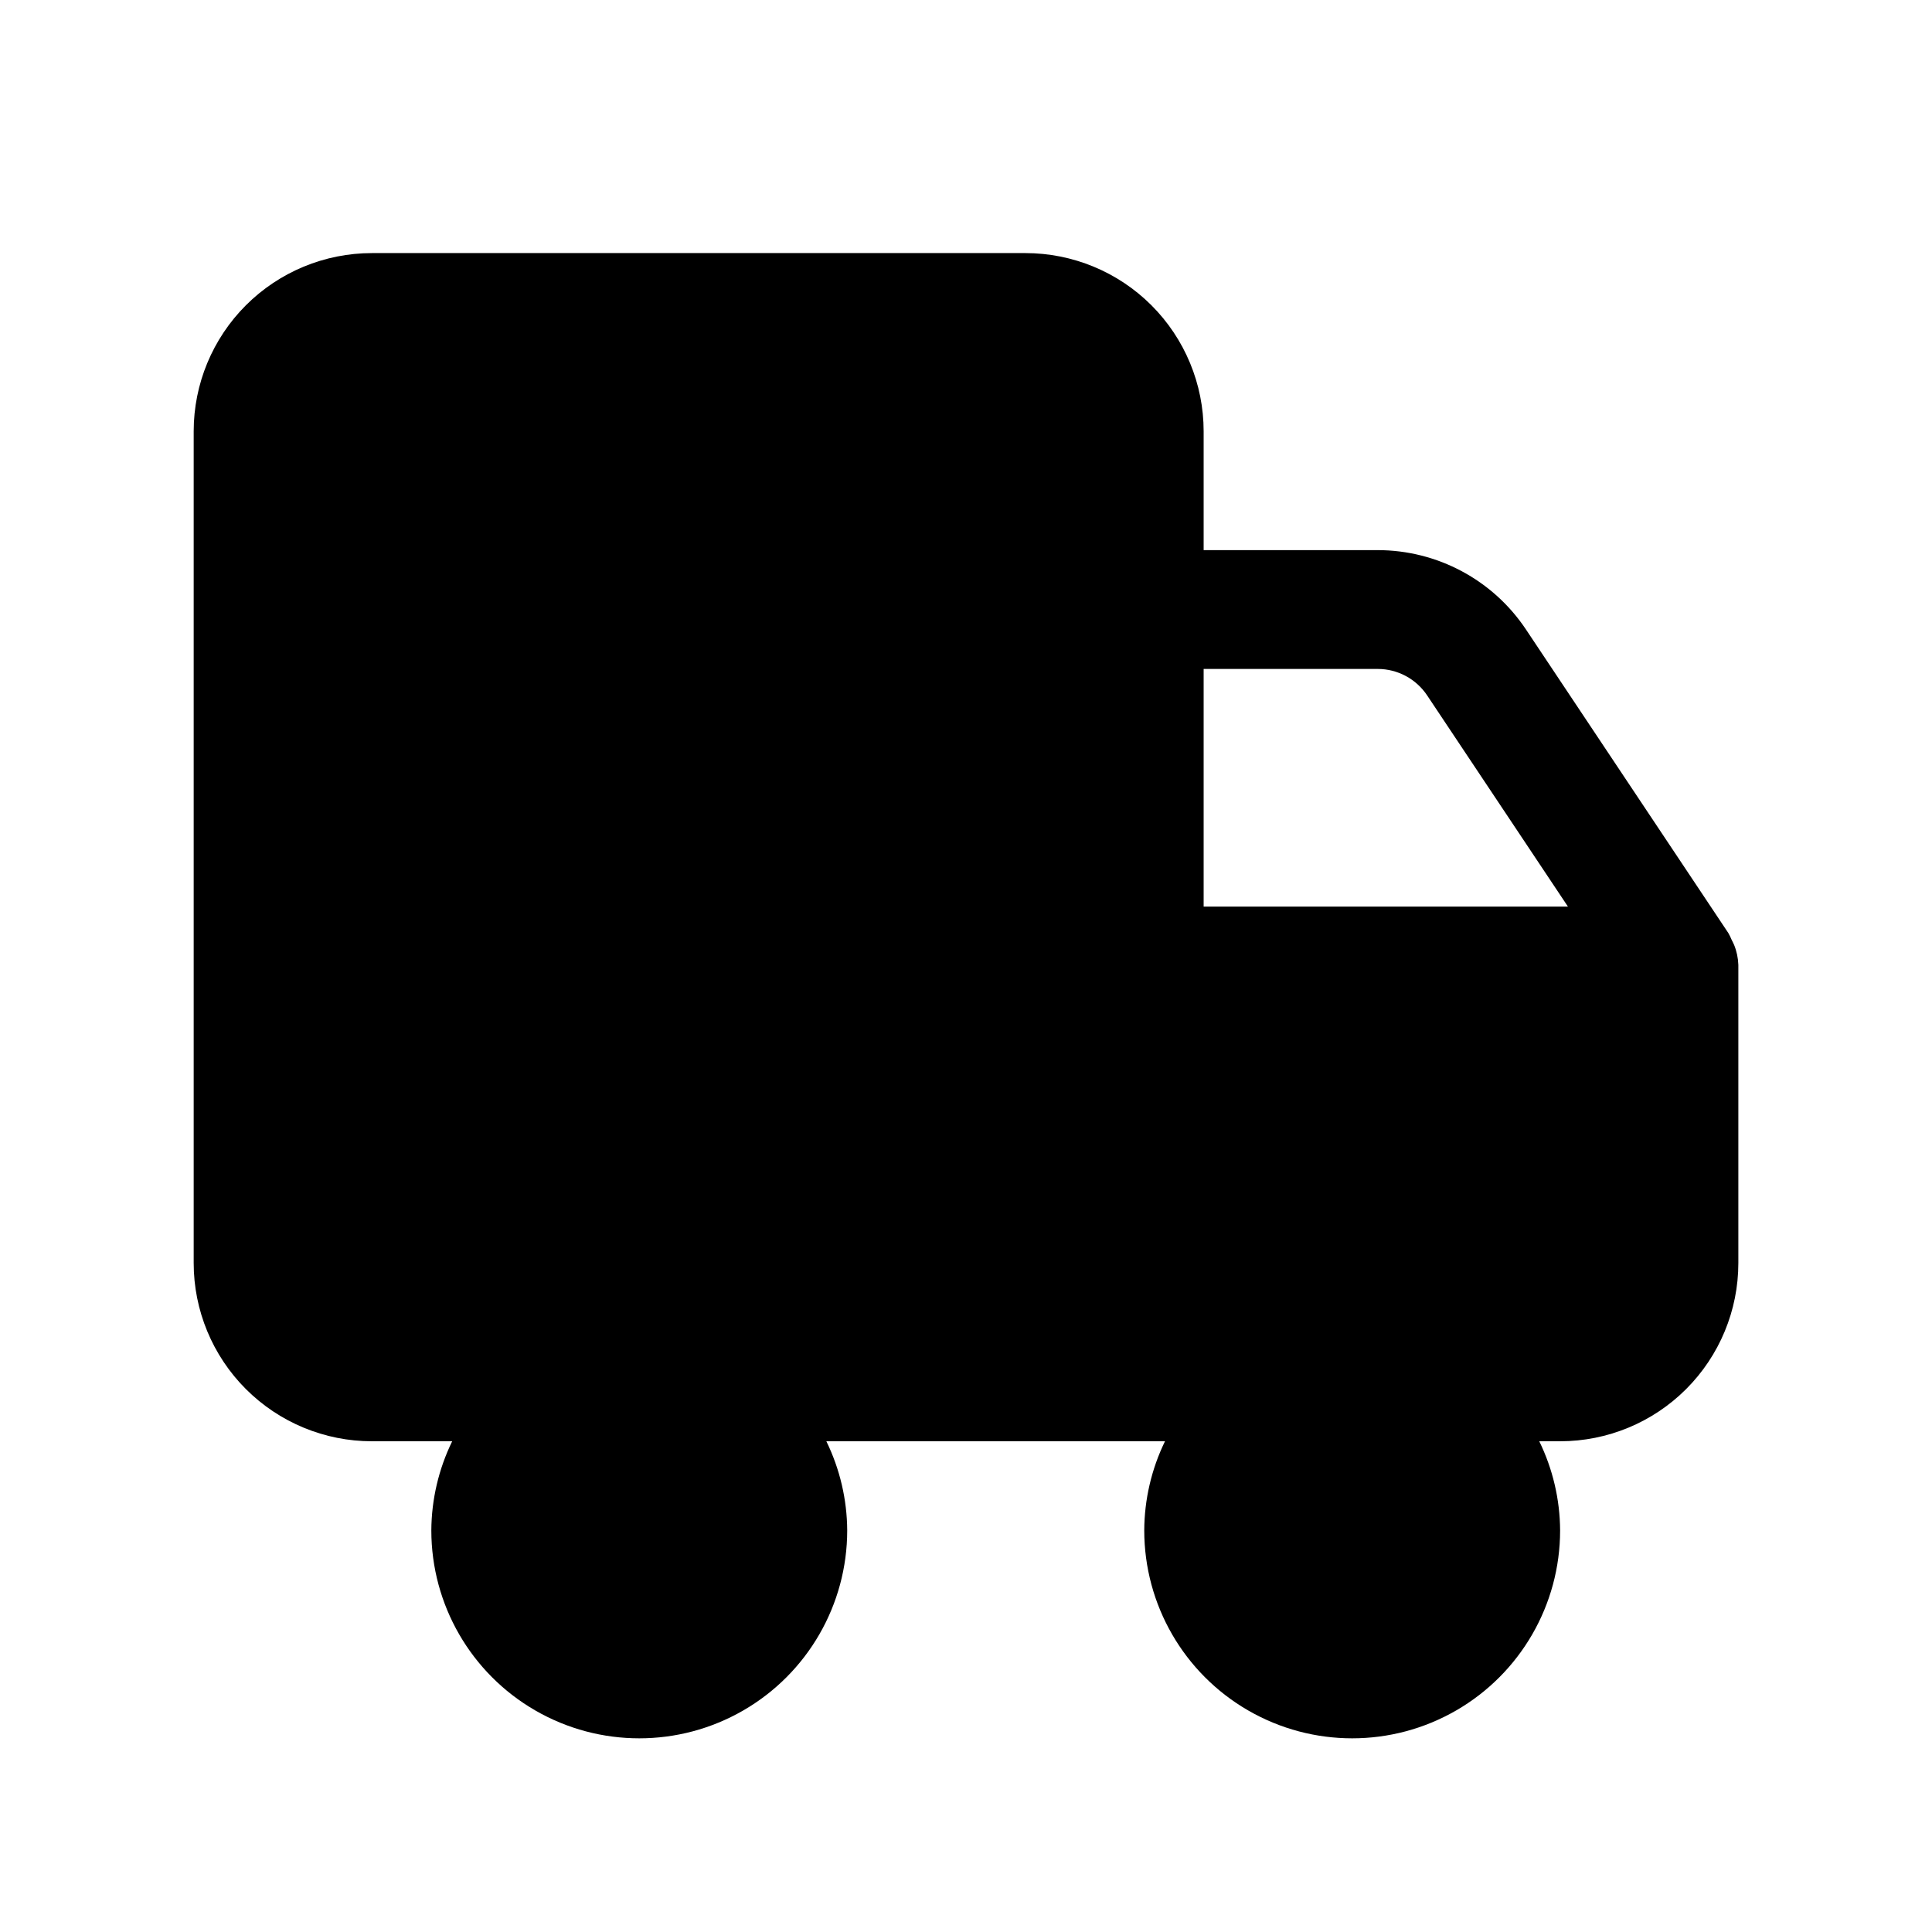
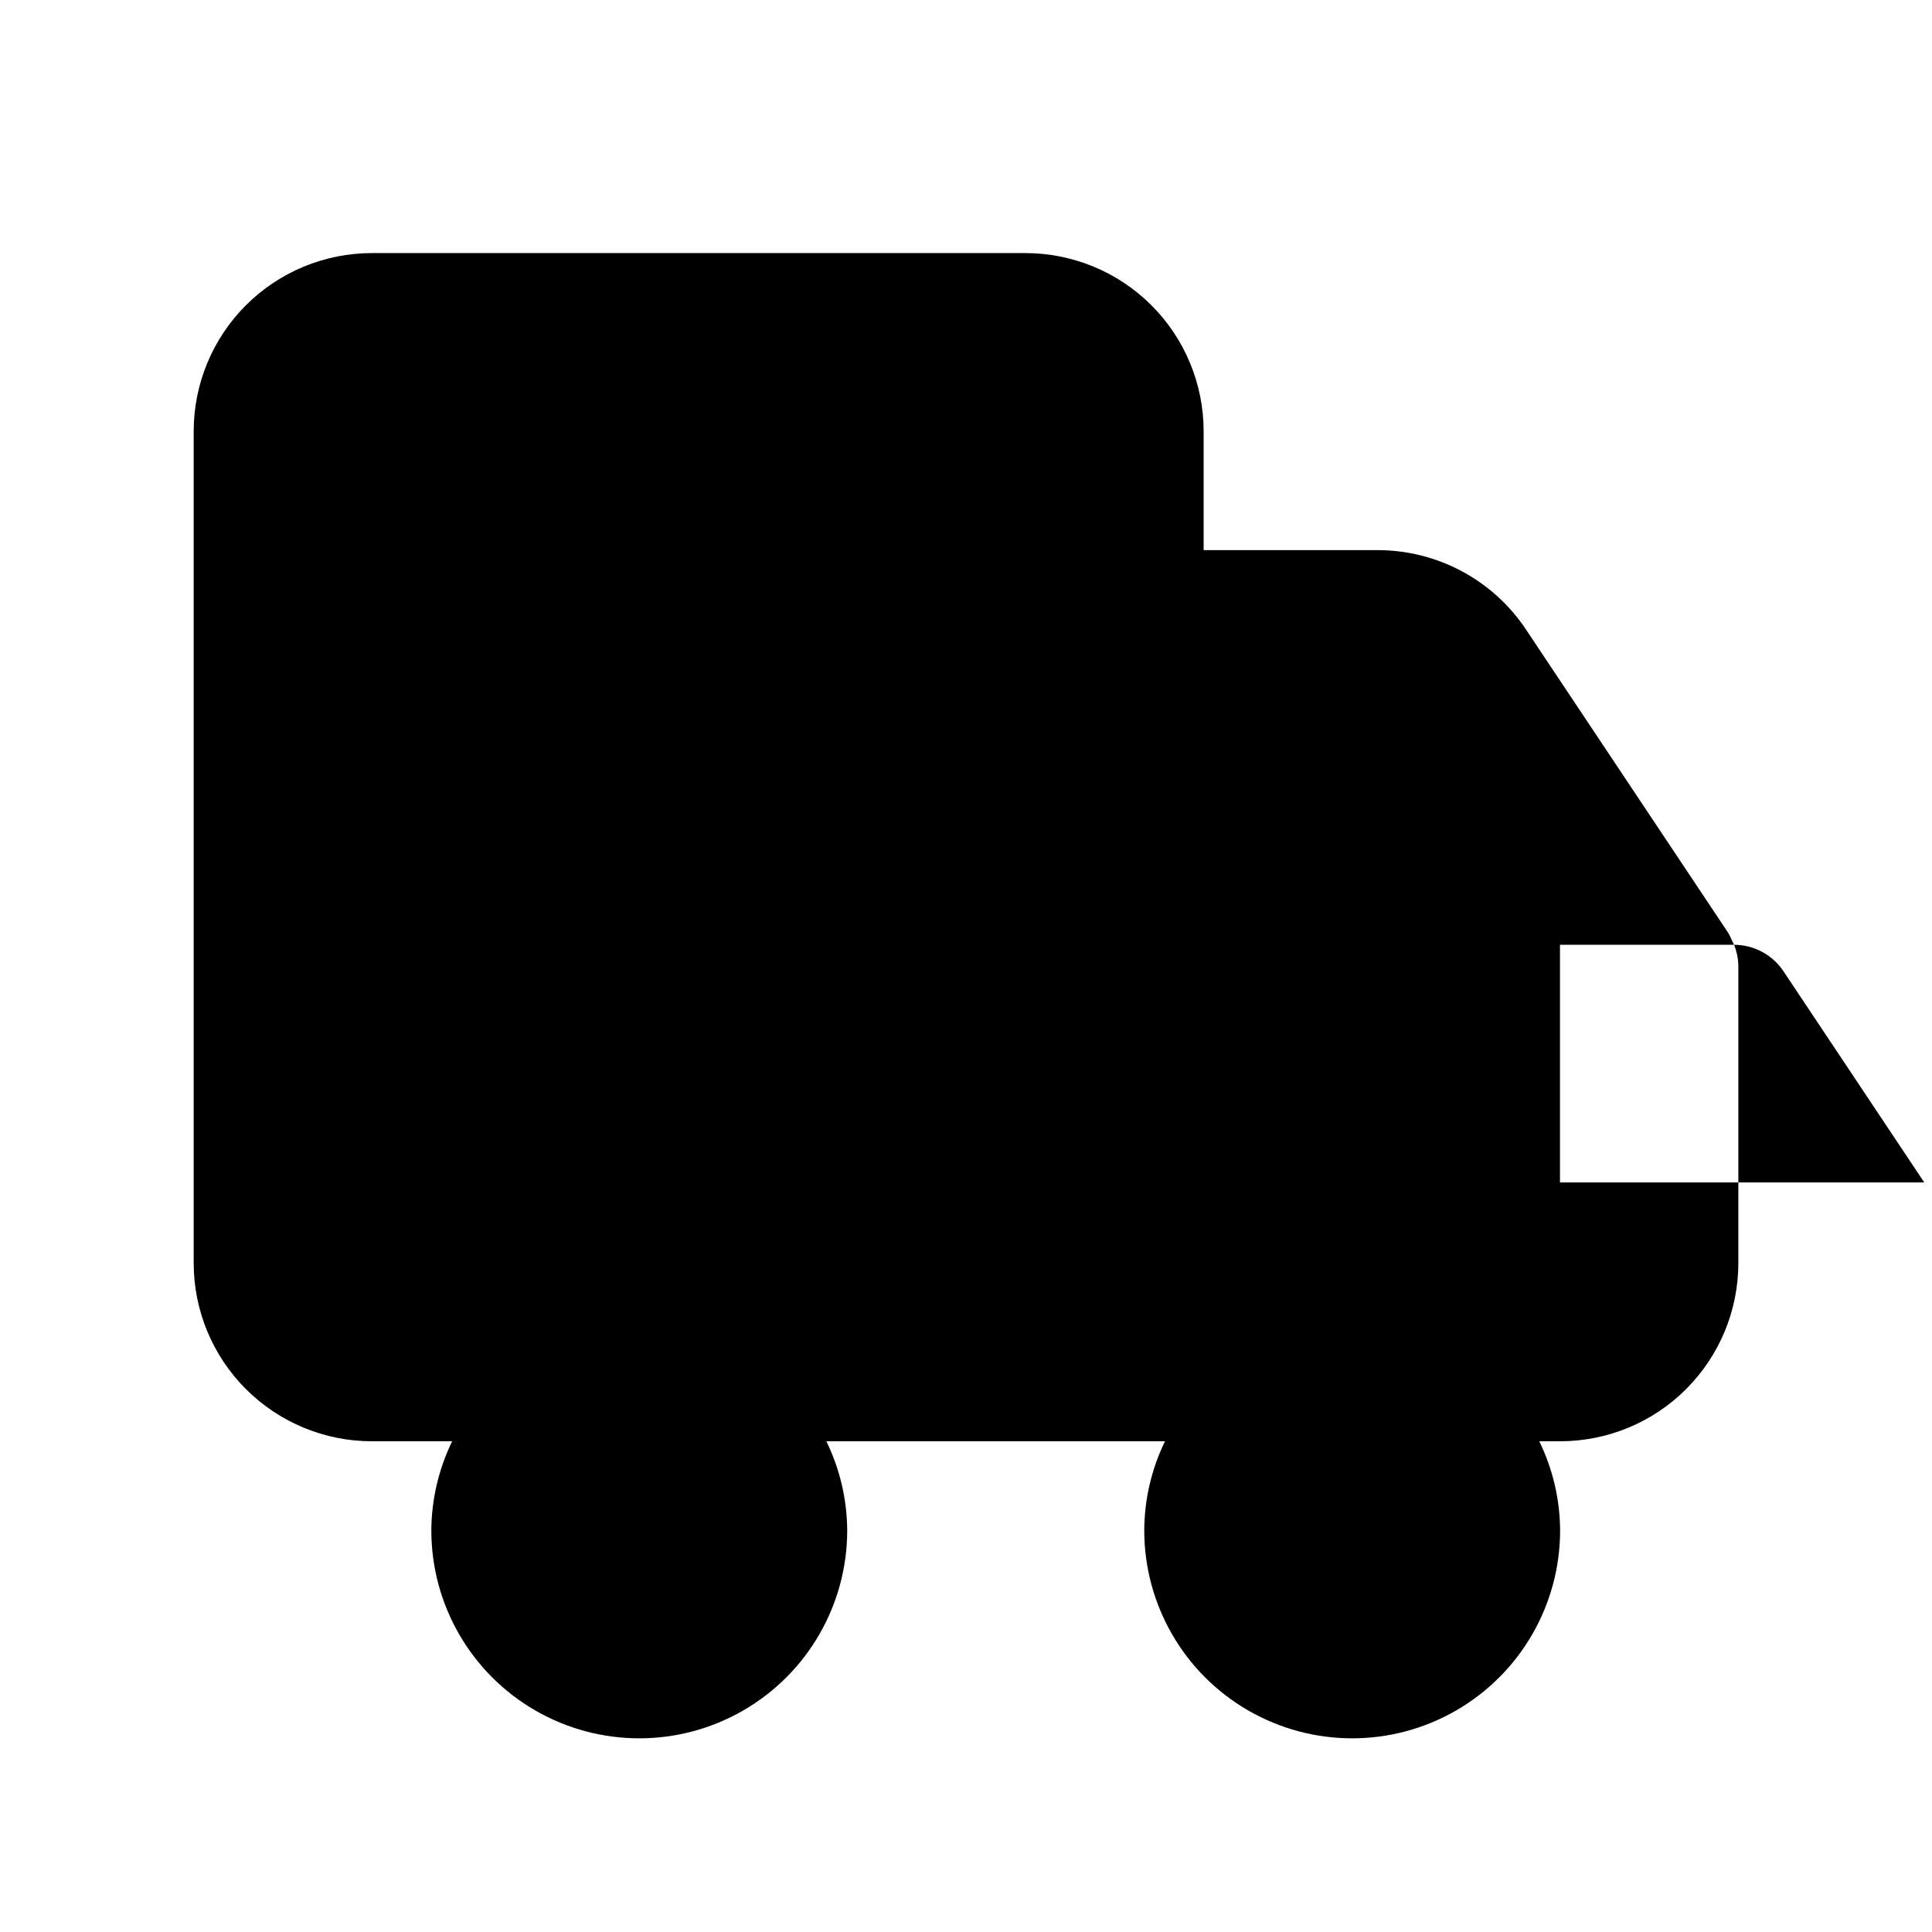
<svg xmlns="http://www.w3.org/2000/svg" fill="#000000" width="800px" height="800px" version="1.1" viewBox="144 144 512 512">
-   <path d="m603.54 394.38c-0.172-0.441-0.41-0.852-0.613-1.273l-0.004-0.004c-0.258-0.633-0.559-1.246-0.895-1.84l-53.625-80.438c-8.758-13.141-23.508-21.031-39.297-21.035h-46.129v-31.488c0-12.527-4.977-24.539-13.836-33.398-8.859-8.855-20.871-13.832-33.398-13.832h-173.18c-12.527 0-24.539 4.977-33.398 13.832-8.859 8.859-13.836 20.871-13.836 33.398v220.42c0 12.527 4.977 24.539 13.836 33.398 8.859 8.859 20.871 13.832 33.398 13.832h21.27c-3.59 7.359-5.481 15.43-5.527 23.617 0 19.688 10.504 37.879 27.555 47.723 17.047 9.844 38.055 9.844 55.102 0 17.051-9.844 27.555-28.035 27.555-47.723-0.047-8.188-1.938-16.258-5.527-23.617h89.742c-3.582 7.363-5.461 15.434-5.496 23.617 0 19.688 10.504 37.879 27.551 47.723 17.051 9.844 38.055 9.844 55.105 0s27.551-28.035 27.551-47.723c-0.043-8.188-1.934-16.258-5.523-23.617h5.523c12.527 0 24.543-4.973 33.398-13.832 8.859-8.859 13.836-20.871 13.836-33.398v-78.719-0.301c-0.062-1.828-0.445-3.629-1.133-5.32zm-94.434-73.102c5.262 0 10.176 2.629 13.098 7.008l37.312 55.969h-96.539v-62.977z" />
+   <path d="m603.54 394.38c-0.172-0.441-0.41-0.852-0.613-1.273l-0.004-0.004c-0.258-0.633-0.559-1.246-0.895-1.84l-53.625-80.438c-8.758-13.141-23.508-21.031-39.297-21.035h-46.129v-31.488c0-12.527-4.977-24.539-13.836-33.398-8.859-8.855-20.871-13.832-33.398-13.832h-173.18c-12.527 0-24.539 4.977-33.398 13.832-8.859 8.859-13.836 20.871-13.836 33.398v220.42c0 12.527 4.977 24.539 13.836 33.398 8.859 8.859 20.871 13.832 33.398 13.832h21.27c-3.59 7.359-5.481 15.43-5.527 23.617 0 19.688 10.504 37.879 27.555 47.723 17.047 9.844 38.055 9.844 55.102 0 17.051-9.844 27.555-28.035 27.555-47.723-0.047-8.188-1.938-16.258-5.527-23.617h89.742c-3.582 7.363-5.461 15.434-5.496 23.617 0 19.688 10.504 37.879 27.551 47.723 17.051 9.844 38.055 9.844 55.105 0s27.551-28.035 27.551-47.723c-0.043-8.188-1.934-16.258-5.523-23.617h5.523c12.527 0 24.543-4.973 33.398-13.832 8.859-8.859 13.836-20.871 13.836-33.398v-78.719-0.301c-0.062-1.828-0.445-3.629-1.133-5.32zc5.262 0 10.176 2.629 13.098 7.008l37.312 55.969h-96.539v-62.977z" />
</svg>